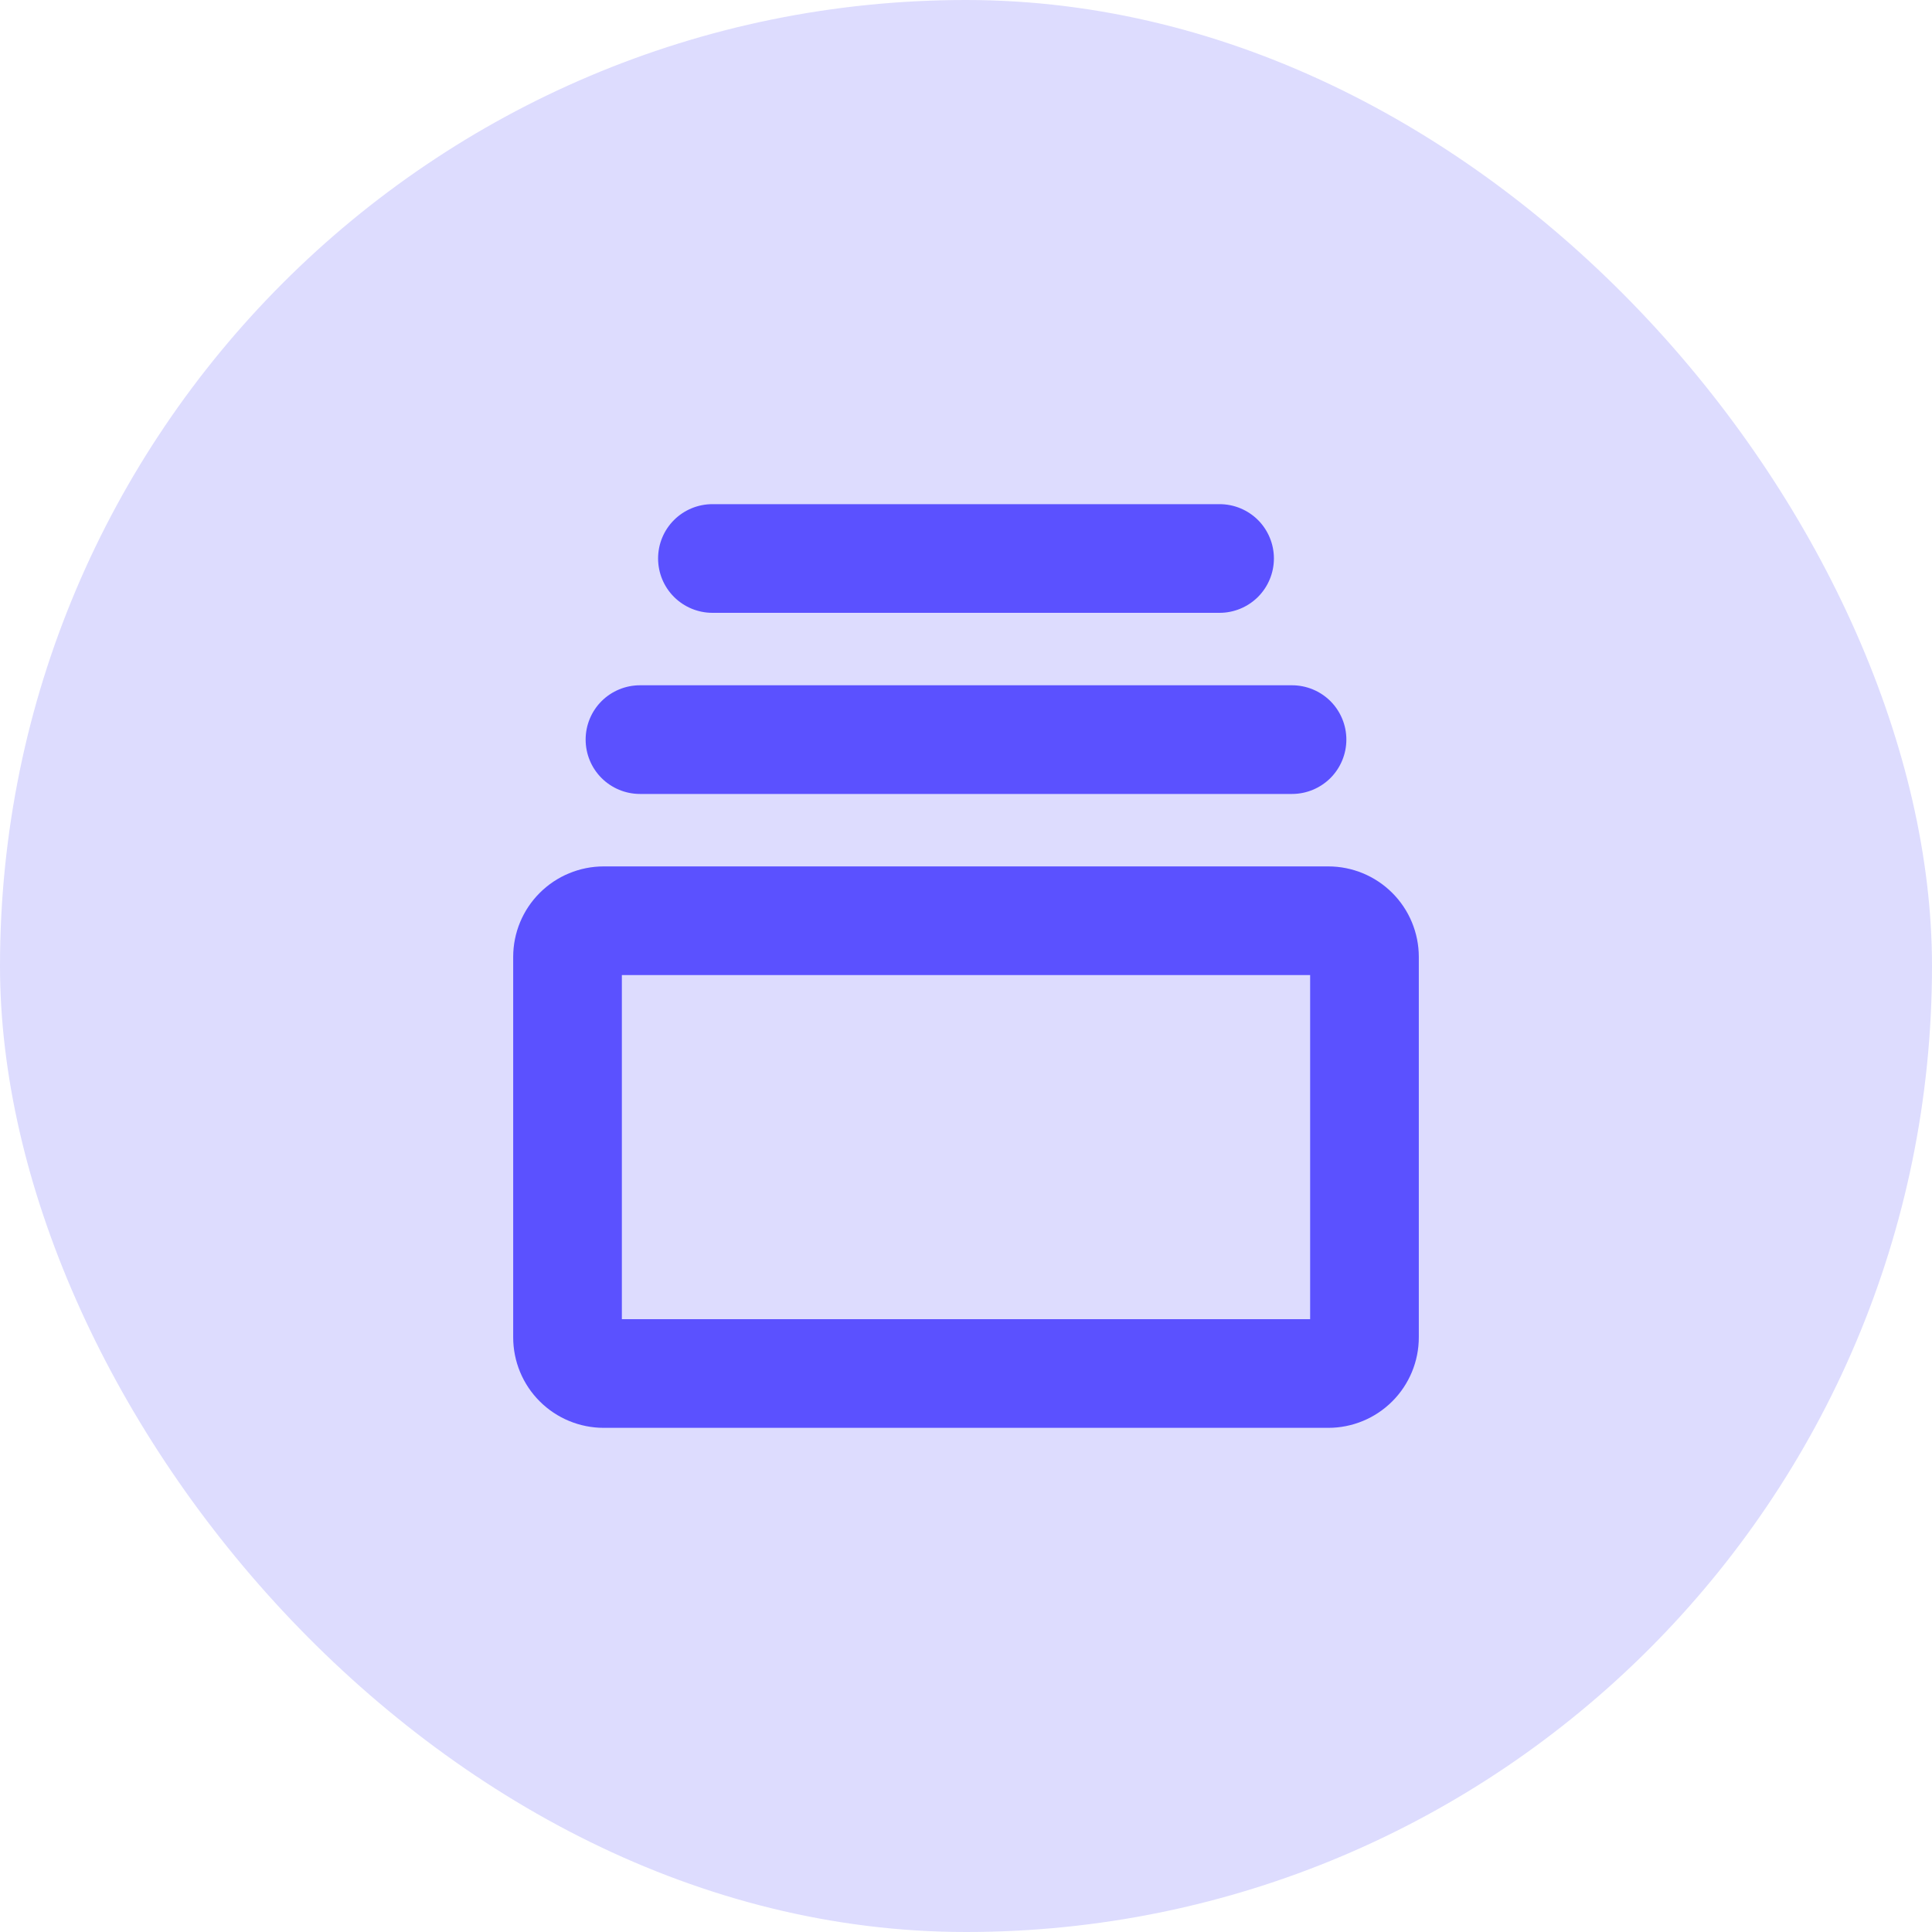
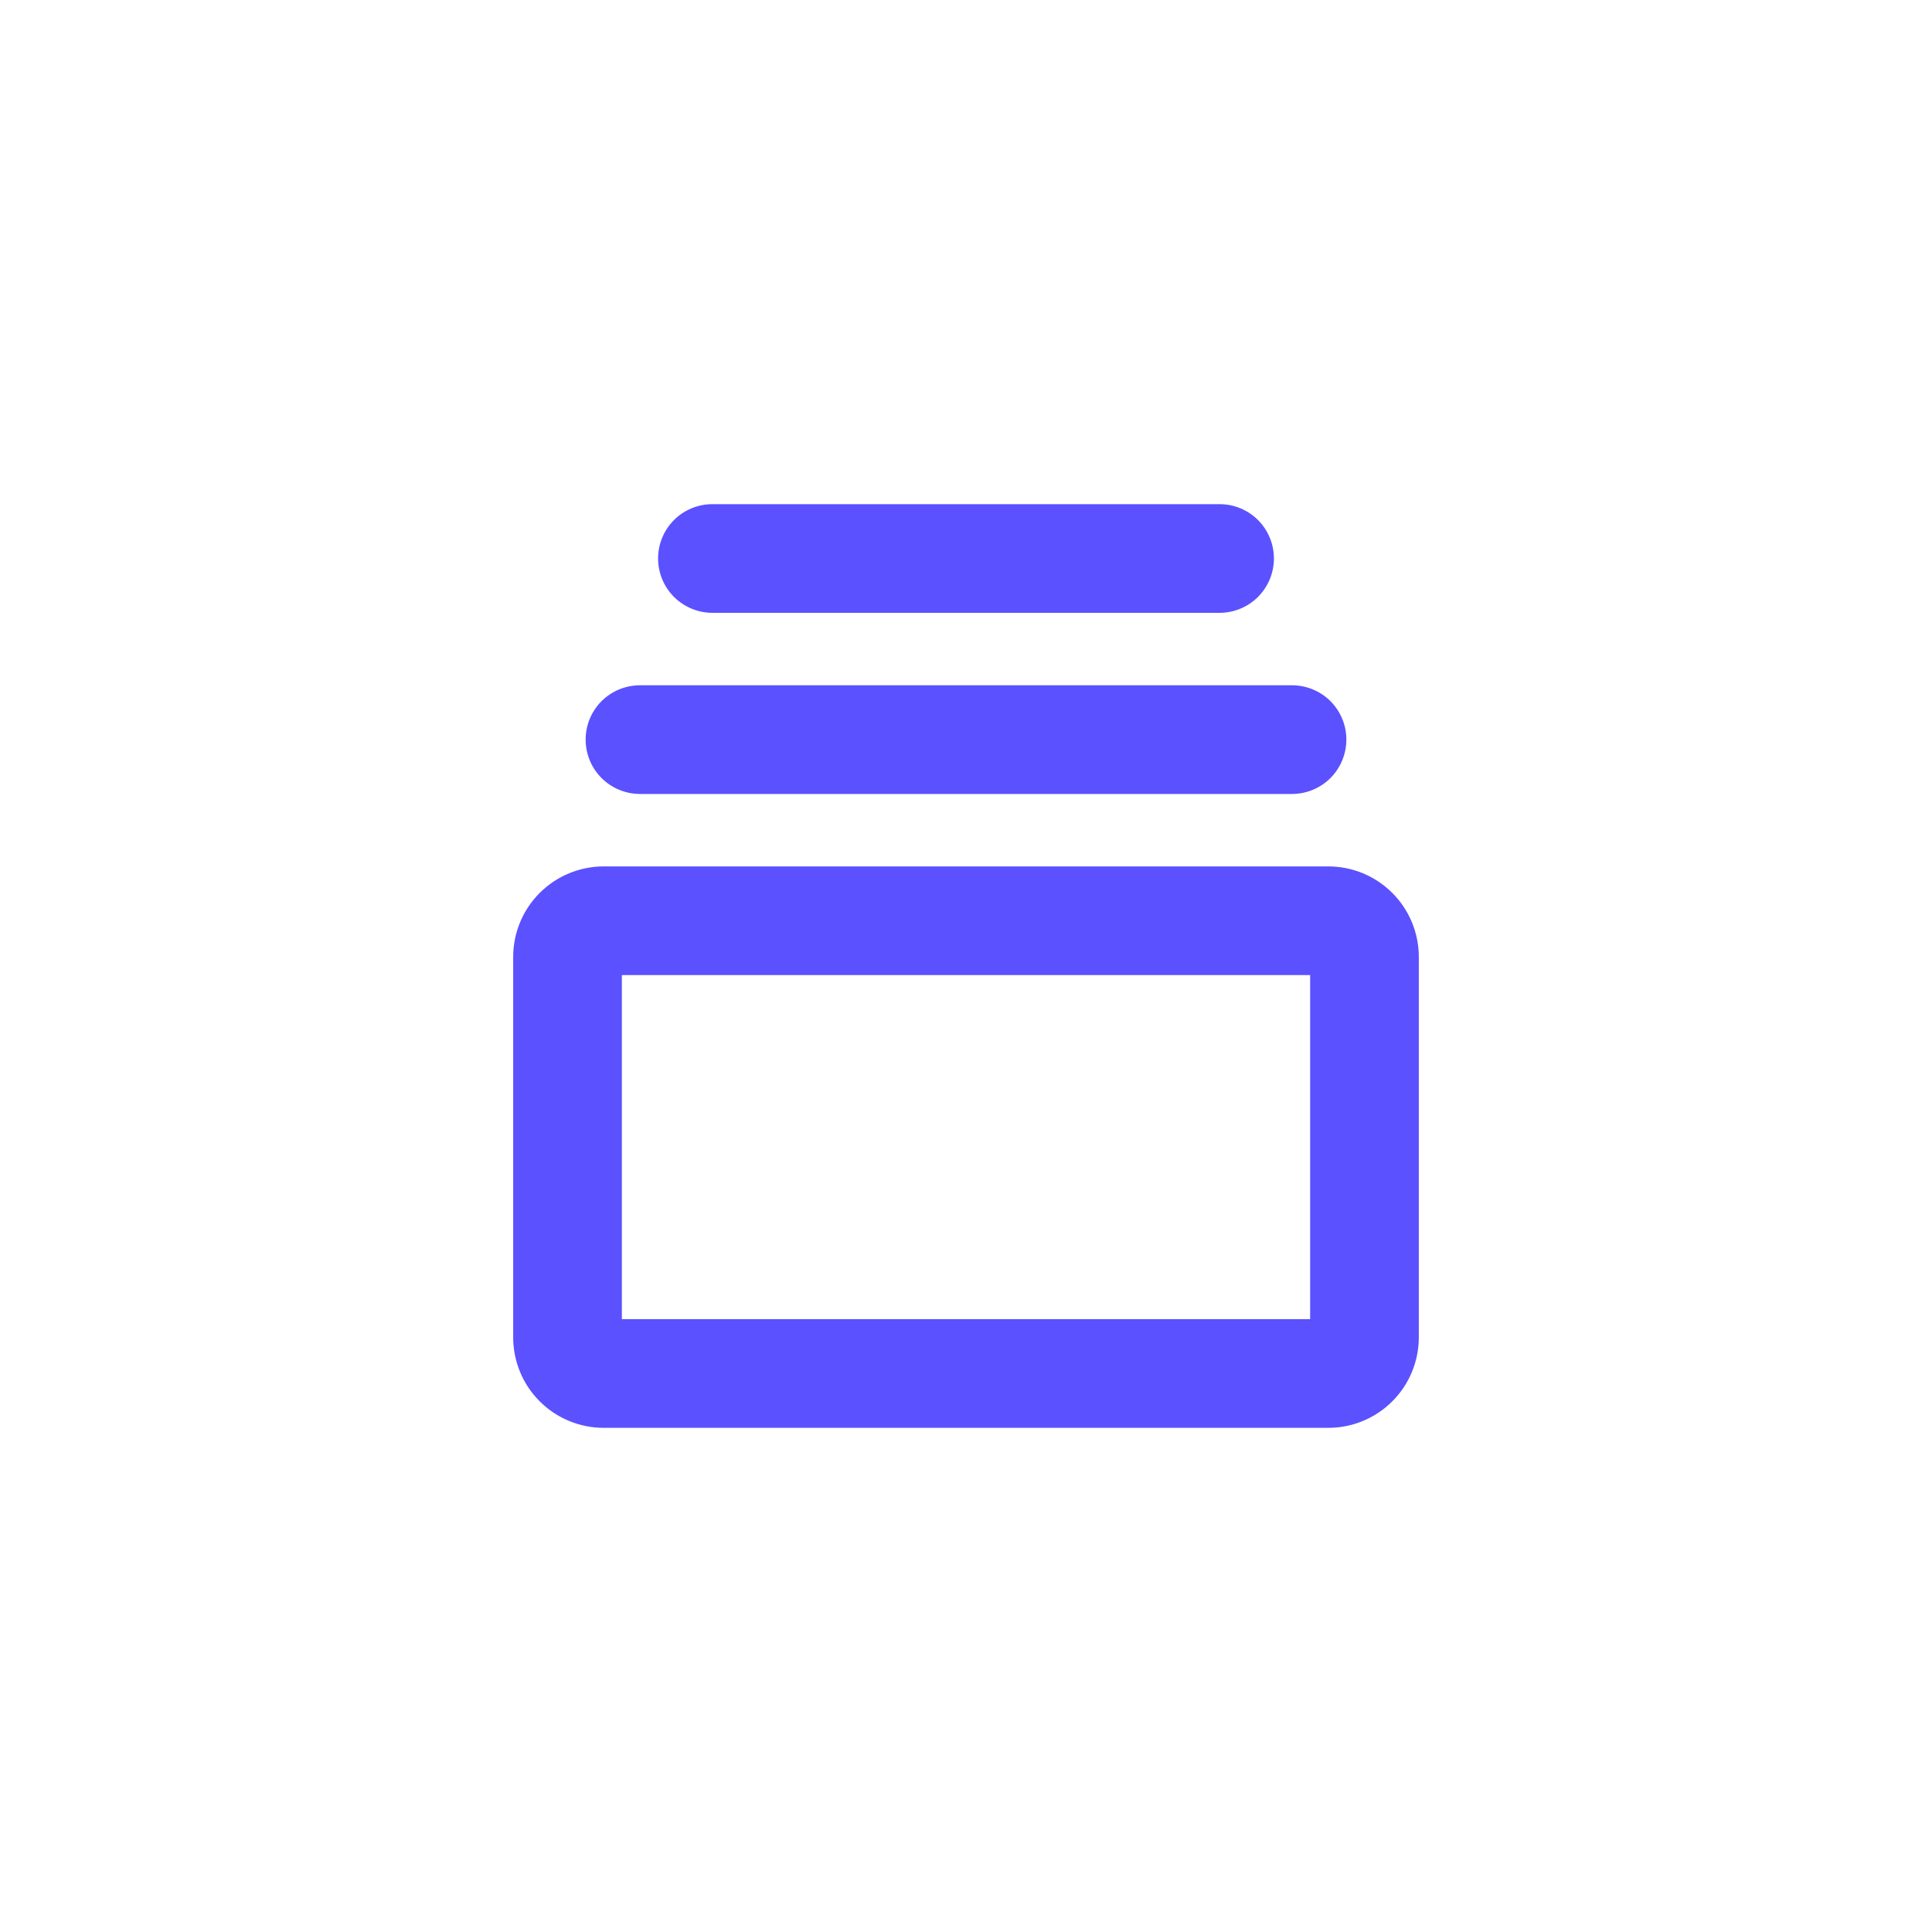
<svg xmlns="http://www.w3.org/2000/svg" width="40" height="40" viewBox="0 0 40 40" fill="none">
-   <rect width="40" height="40" rx="20" fill="#DDDCFE" />
  <path d="M27.5 17.938H12.5C12.003 17.938 11.526 18.135 11.174 18.487C10.822 18.838 10.625 19.315 10.625 19.812V27.688C10.625 28.185 10.822 28.662 11.174 29.013C11.526 29.365 12.003 29.562 12.5 29.562H27.5C27.997 29.562 28.474 29.365 28.826 29.013C29.177 28.662 29.375 28.185 29.375 27.688V19.812C29.375 19.315 29.177 18.838 28.826 18.487C28.474 18.135 27.997 17.938 27.5 17.938ZM27.125 27.312H12.875V20.188H27.125V27.312ZM12.125 15.312C12.125 15.014 12.243 14.728 12.454 14.517C12.665 14.306 12.952 14.188 13.25 14.188H26.75C27.048 14.188 27.334 14.306 27.546 14.517C27.756 14.728 27.875 15.014 27.875 15.312C27.875 15.611 27.756 15.897 27.546 16.108C27.334 16.319 27.048 16.438 26.75 16.438H13.25C12.952 16.438 12.665 16.319 12.454 16.108C12.243 15.897 12.125 15.611 12.125 15.312ZM13.625 11.562C13.625 11.264 13.743 10.978 13.954 10.767C14.165 10.556 14.452 10.438 14.75 10.438H25.25C25.548 10.438 25.834 10.556 26.046 10.767C26.256 10.978 26.375 11.264 26.375 11.562C26.375 11.861 26.256 12.147 26.046 12.358C25.834 12.569 25.548 12.688 25.25 12.688H14.75C14.452 12.688 14.165 12.569 13.954 12.358C13.743 12.147 13.625 11.861 13.625 11.562Z" fill="#5B51FF" />
</svg>